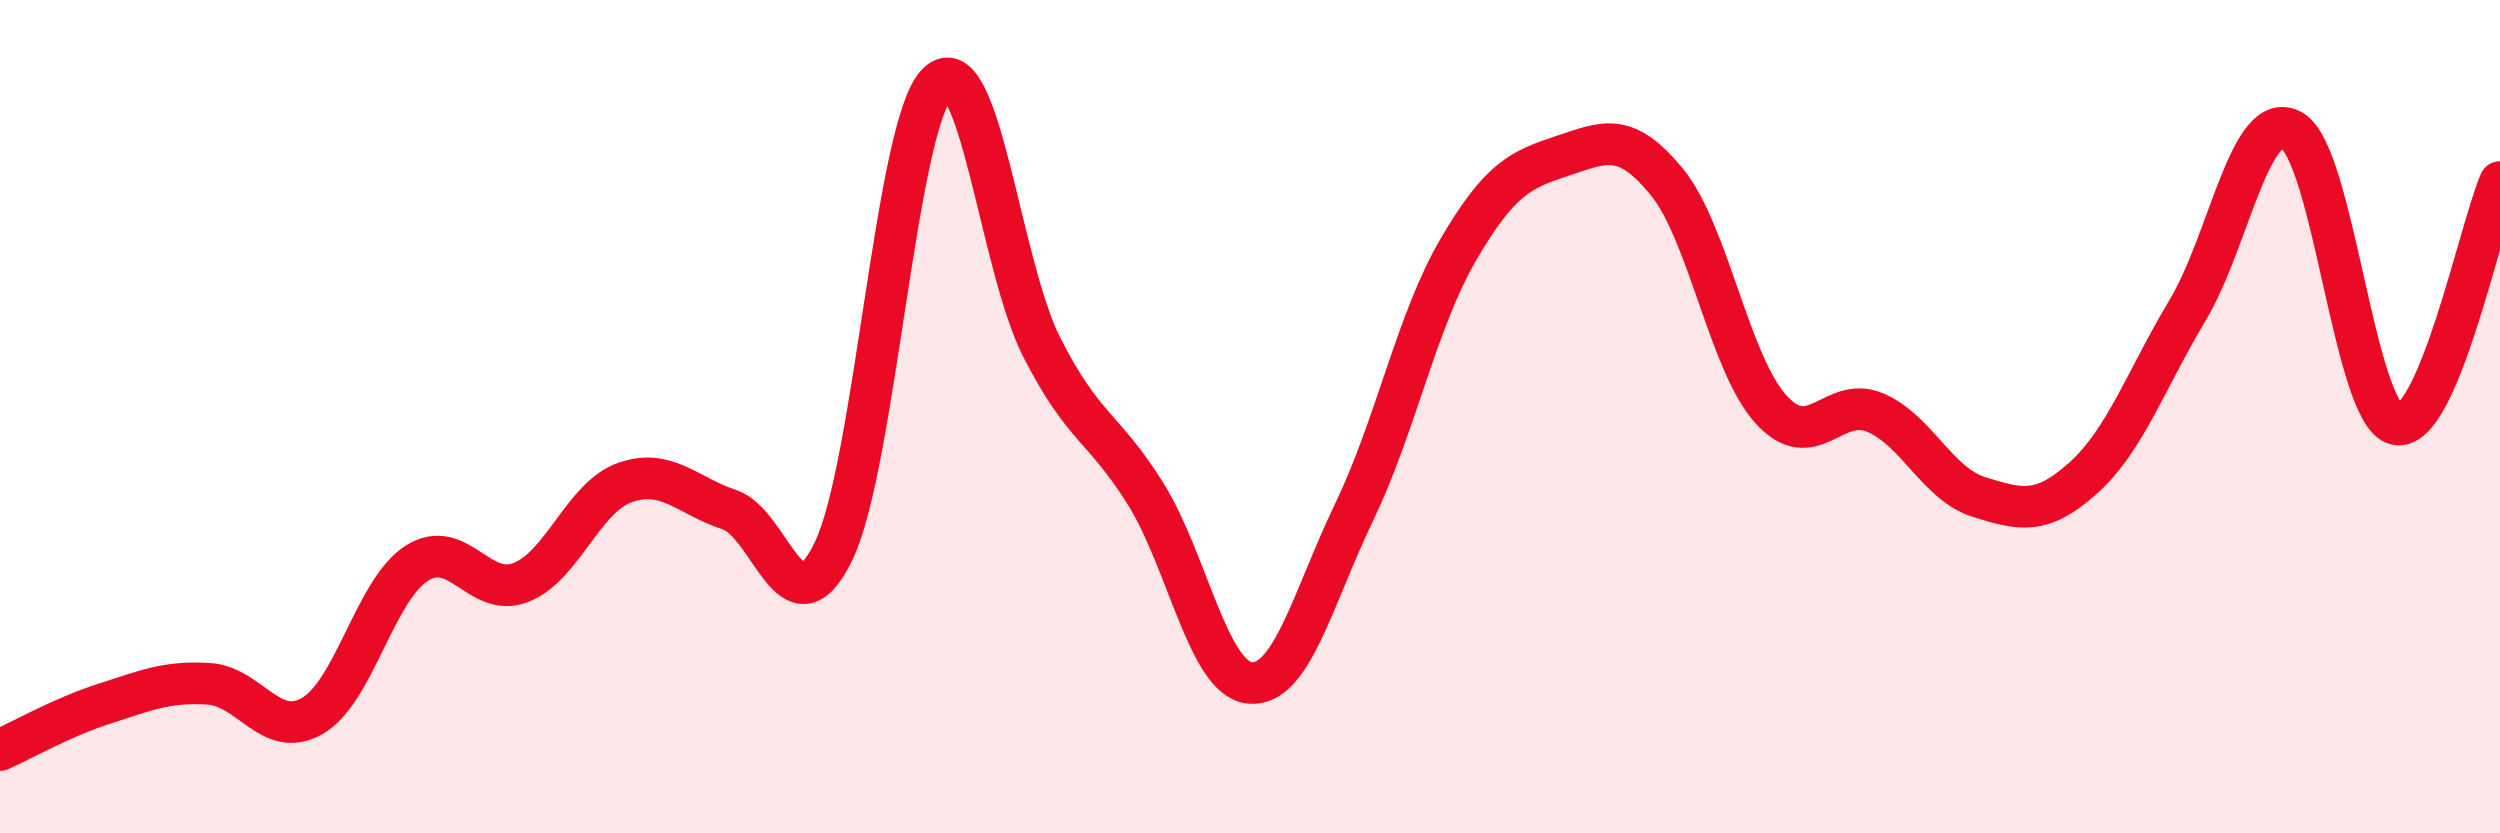
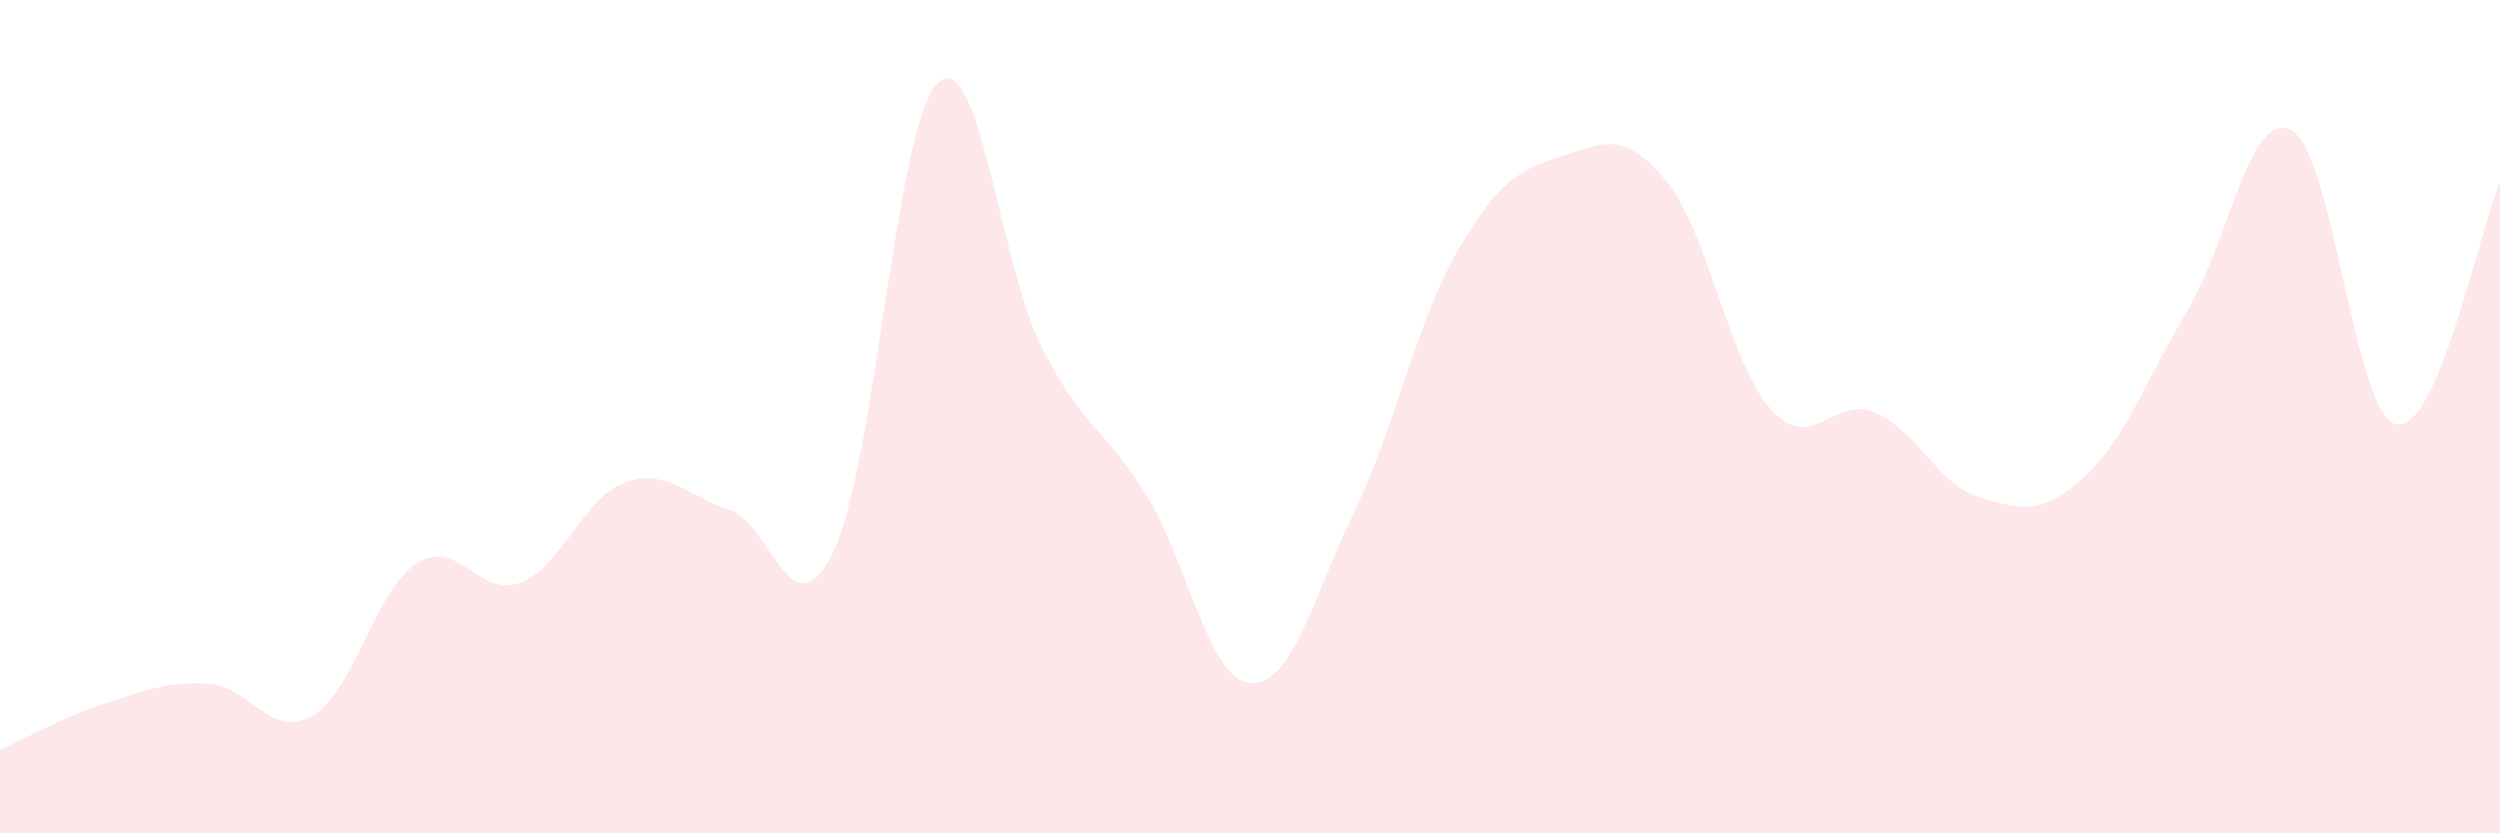
<svg xmlns="http://www.w3.org/2000/svg" width="60" height="20" viewBox="0 0 60 20">
  <path d="M 0,18 C 0.5,17.78 1.5,17.21 2.5,16.89 C 3.5,16.57 4,16.35 5,16.41 C 6,16.47 6.5,17.76 7.5,17.18 C 8.5,16.6 9,14.16 10,13.52 C 11,12.88 11.5,14.37 12.5,13.98 C 13.5,13.59 14,11.93 15,11.58 C 16,11.23 16.5,11.9 17.5,12.23 C 18.5,12.56 19,15.29 20,13.24 C 21,11.19 21.5,2.98 22.5,2 C 23.5,1.02 24,6.36 25,8.33 C 26,10.3 26.5,10.25 27.5,11.86 C 28.5,13.47 29,16.3 30,16.39 C 31,16.48 31.5,14.37 32.5,12.29 C 33.5,10.21 34,7.7 35,5.99 C 36,4.28 36.5,4.07 37.5,3.74 C 38.5,3.41 39,3.14 40,4.36 C 41,5.58 41.5,8.71 42.5,9.82 C 43.5,10.93 44,9.48 45,9.9 C 46,10.32 46.5,11.62 47.5,11.93 C 48.5,12.24 49,12.37 50,11.47 C 51,10.57 51.5,9.12 52.5,7.45 C 53.5,5.78 54,2.58 55,3.13 C 56,3.68 56.5,9.93 57.5,10.18 C 58.5,10.43 59.5,5.53 60,4.37L60 20L0 20Z" fill="#EB0A25" opacity="0.1" stroke-linecap="round" stroke-linejoin="round" />
-   <path d="M 0,18 C 0.5,17.78 1.5,17.21 2.5,16.89 C 3.5,16.57 4,16.35 5,16.41 C 6,16.47 6.5,17.76 7.5,17.18 C 8.5,16.6 9,14.16 10,13.52 C 11,12.88 11.5,14.37 12.5,13.98 C 13.5,13.59 14,11.93 15,11.58 C 16,11.23 16.5,11.9 17.5,12.23 C 18.5,12.56 19,15.29 20,13.24 C 21,11.19 21.5,2.98 22.5,2 C 23.5,1.02 24,6.36 25,8.33 C 26,10.3 26.5,10.25 27.5,11.86 C 28.5,13.47 29,16.3 30,16.39 C 31,16.48 31.5,14.37 32.5,12.29 C 33.5,10.21 34,7.7 35,5.99 C 36,4.28 36.5,4.07 37.5,3.74 C 38.5,3.41 39,3.14 40,4.36 C 41,5.58 41.5,8.71 42.5,9.82 C 43.5,10.93 44,9.48 45,9.9 C 46,10.32 46.5,11.62 47.5,11.93 C 48.5,12.24 49,12.37 50,11.47 C 51,10.57 51.5,9.12 52.5,7.45 C 53.5,5.78 54,2.58 55,3.13 C 56,3.68 56.5,9.93 57.5,10.18 C 58.5,10.43 59.5,5.53 60,4.37" stroke="#EB0A25" stroke-width="1" fill="none" stroke-linecap="round" stroke-linejoin="round" />
</svg>